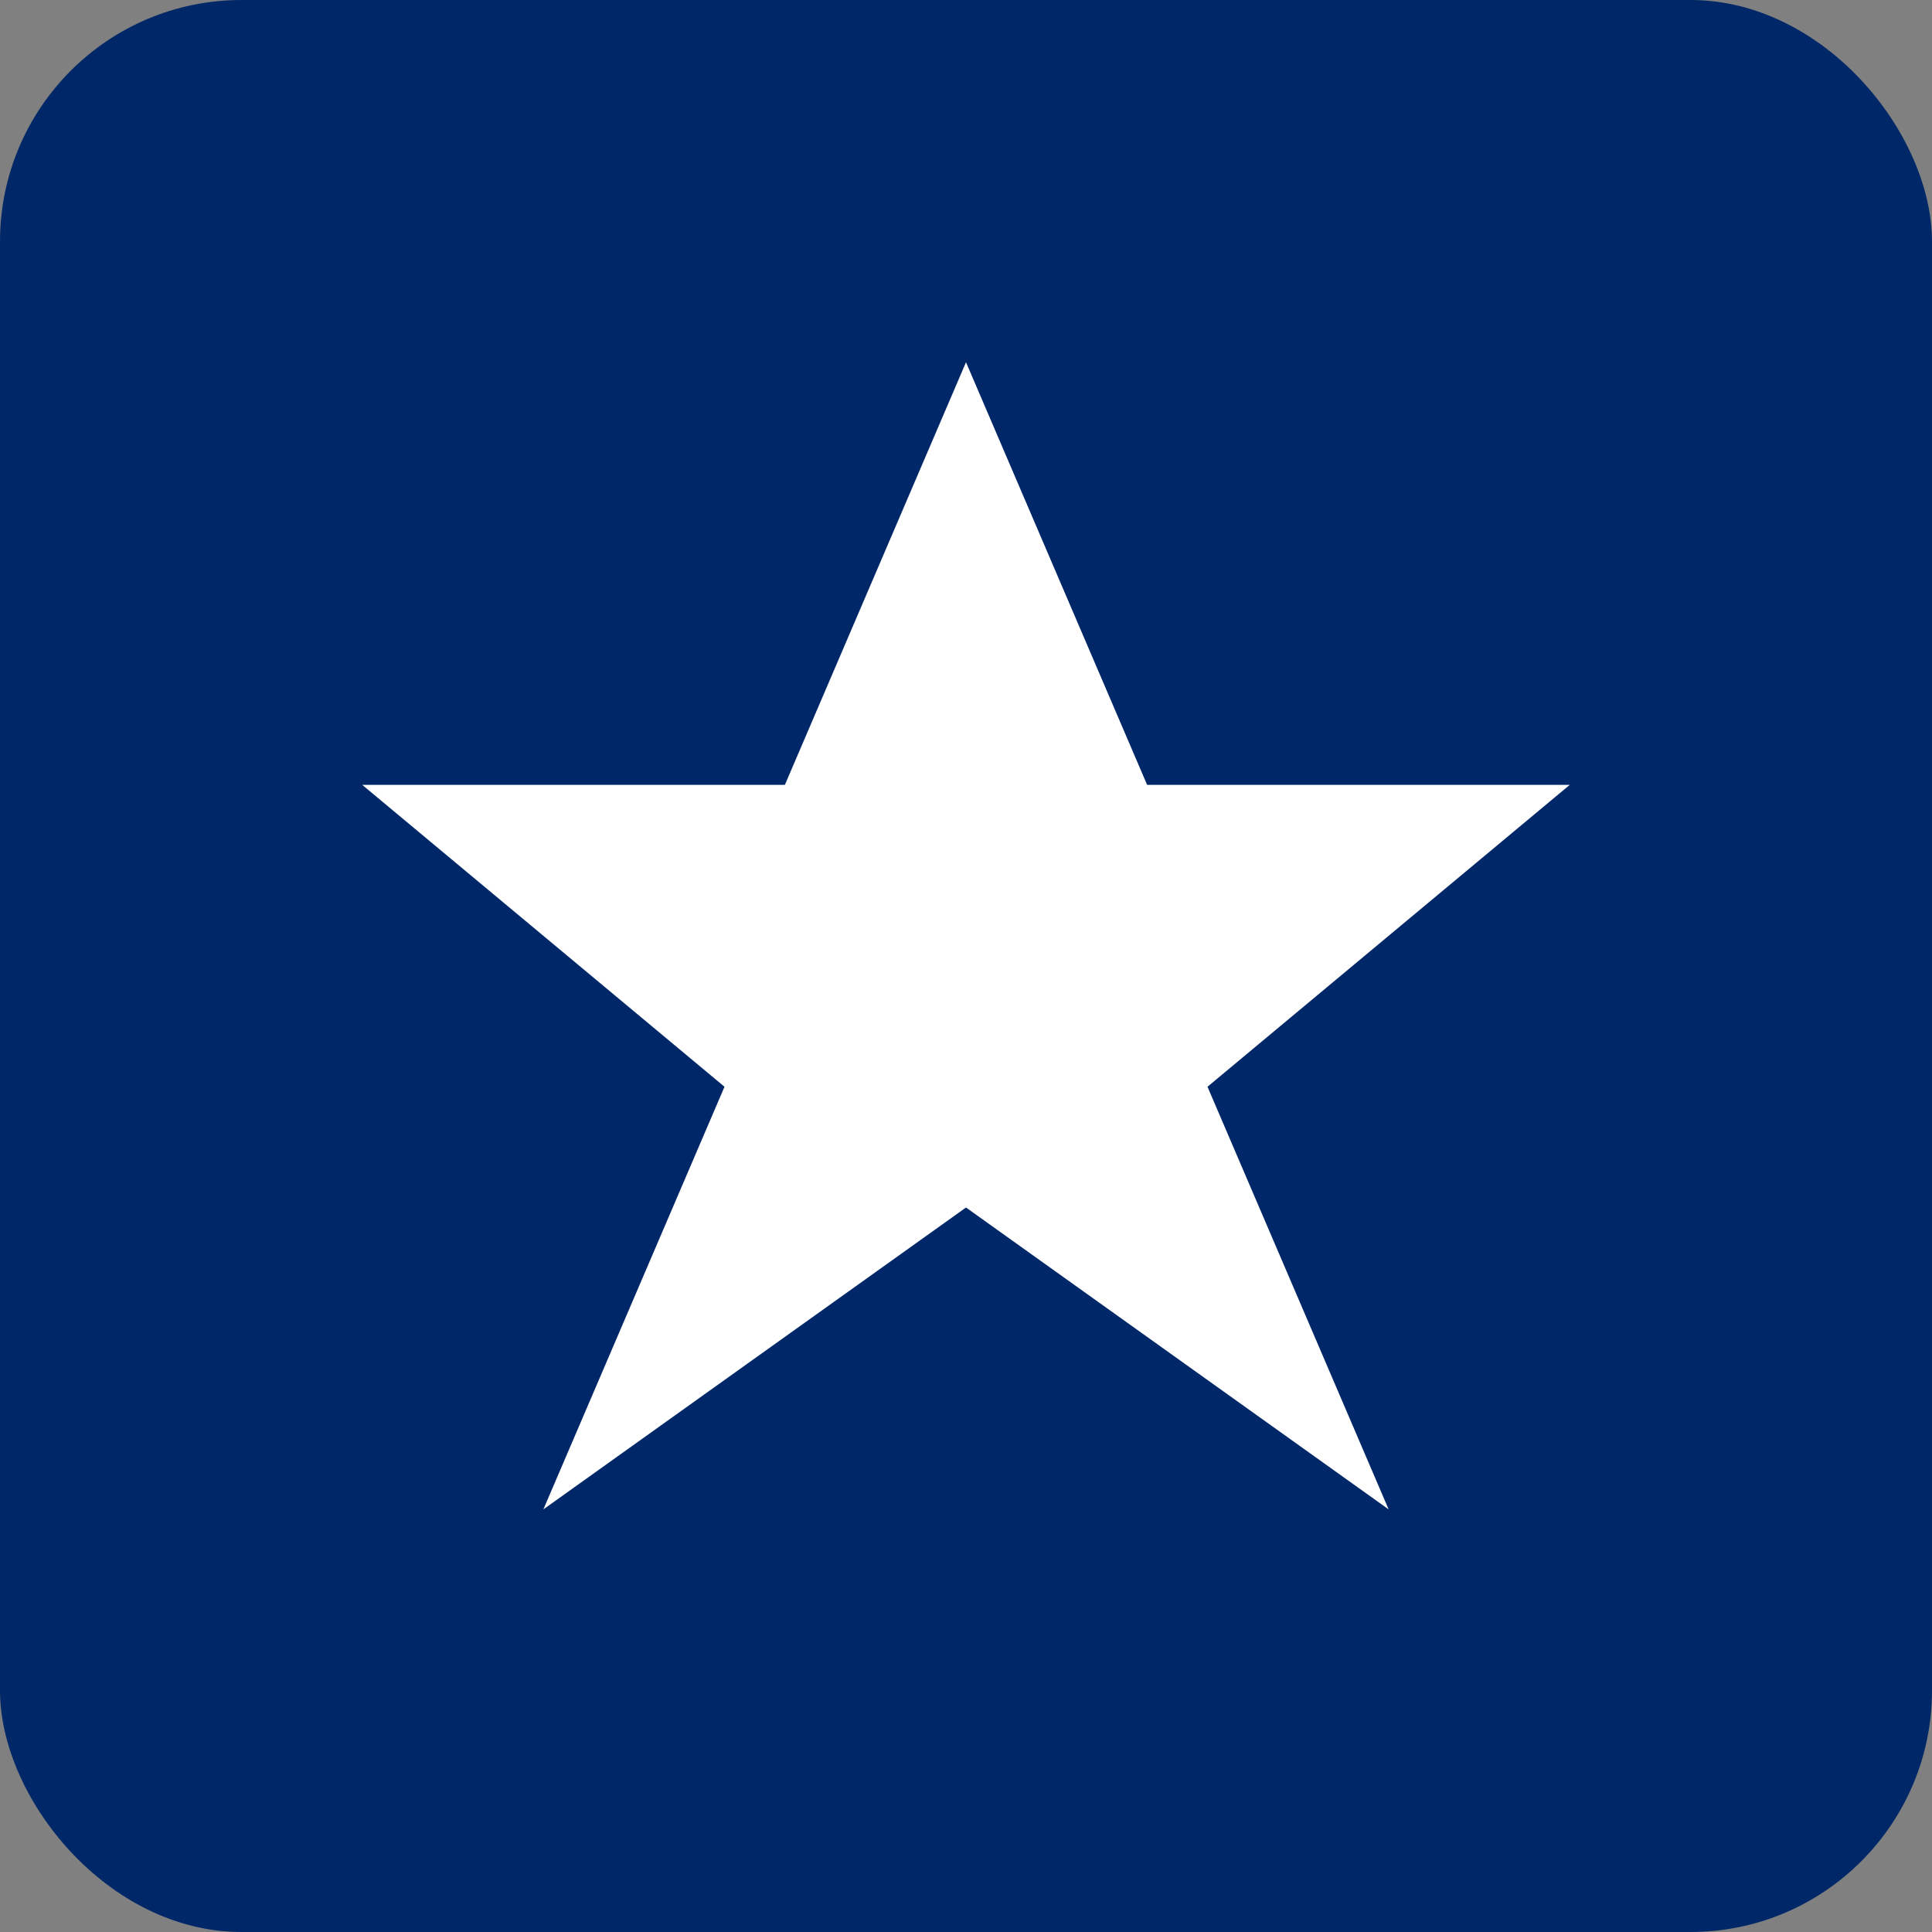
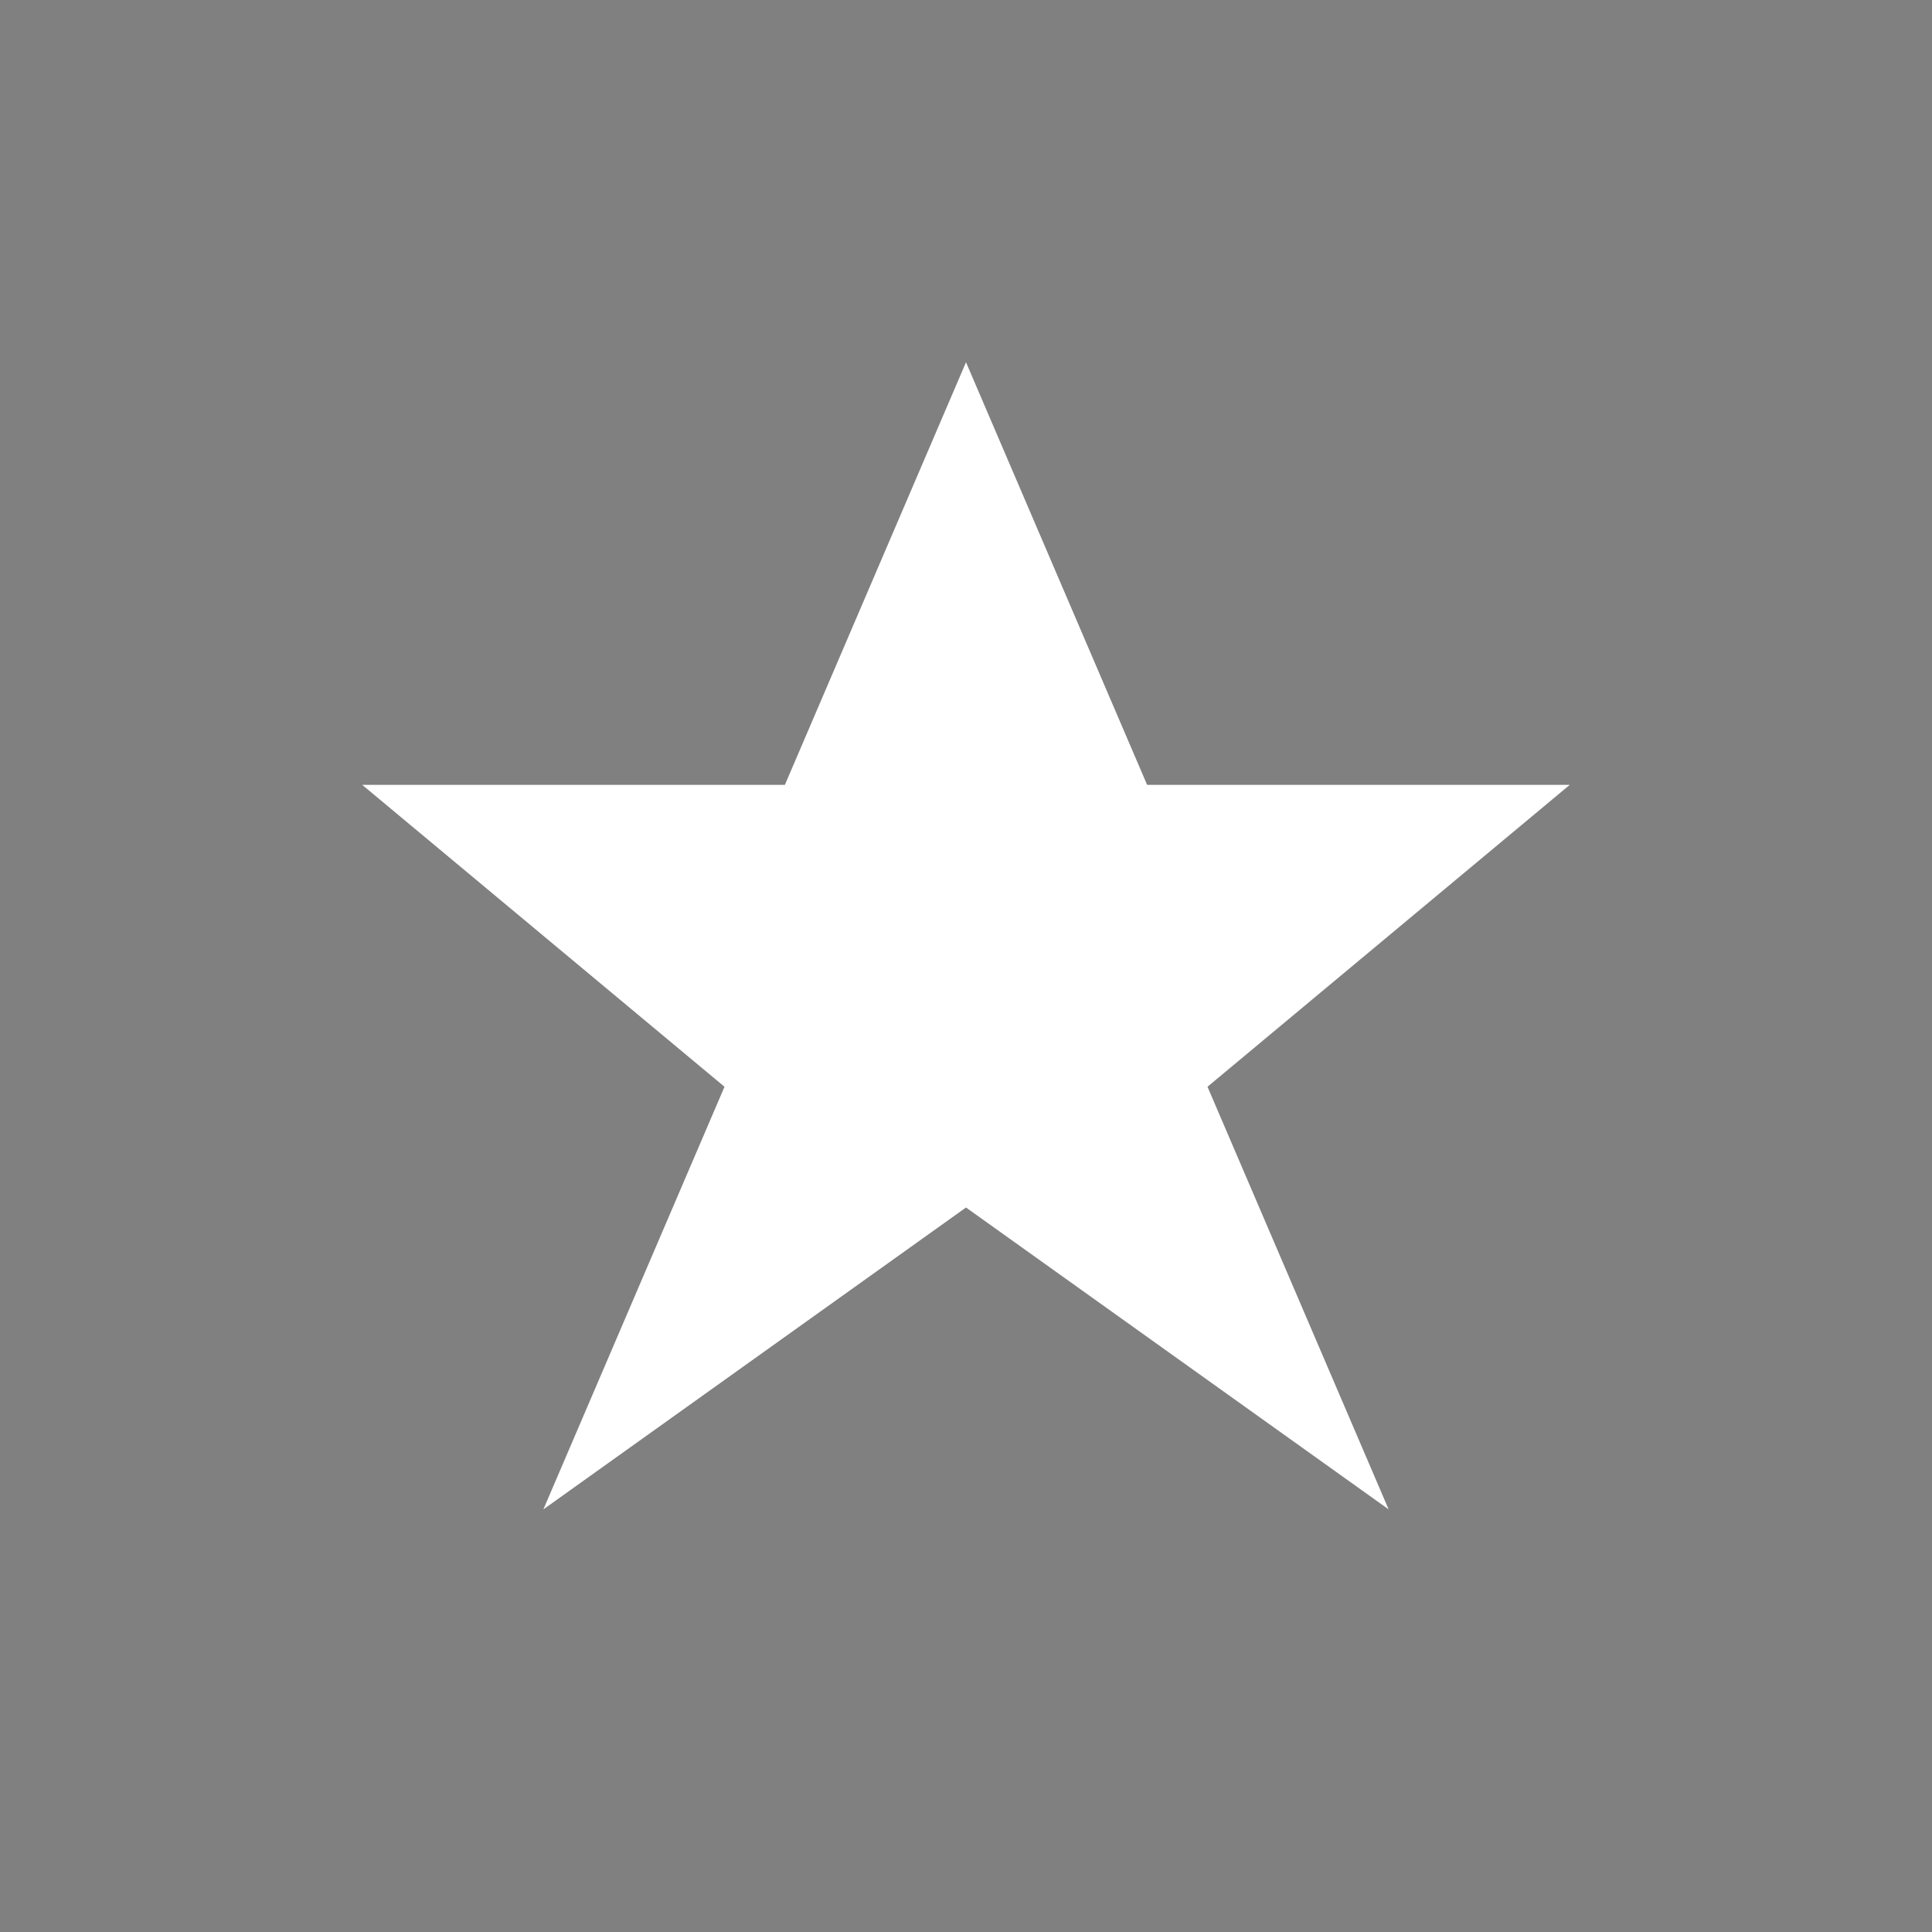
<svg xmlns="http://www.w3.org/2000/svg" width="32" height="32" viewBox="0 0 32 32">
  <rect x="0" y="0" width="32" height="32" fill="#808080" stroke="none" />
-   <rect width="32" height="32" fill="#002868" rx="4" />
  <path d="M16 6 L19 13 L26 13 L20 18 L23 25 L16 20 L9 25 L12 18 L6 13 L13 13 Z" fill="#ffffff" />
</svg>